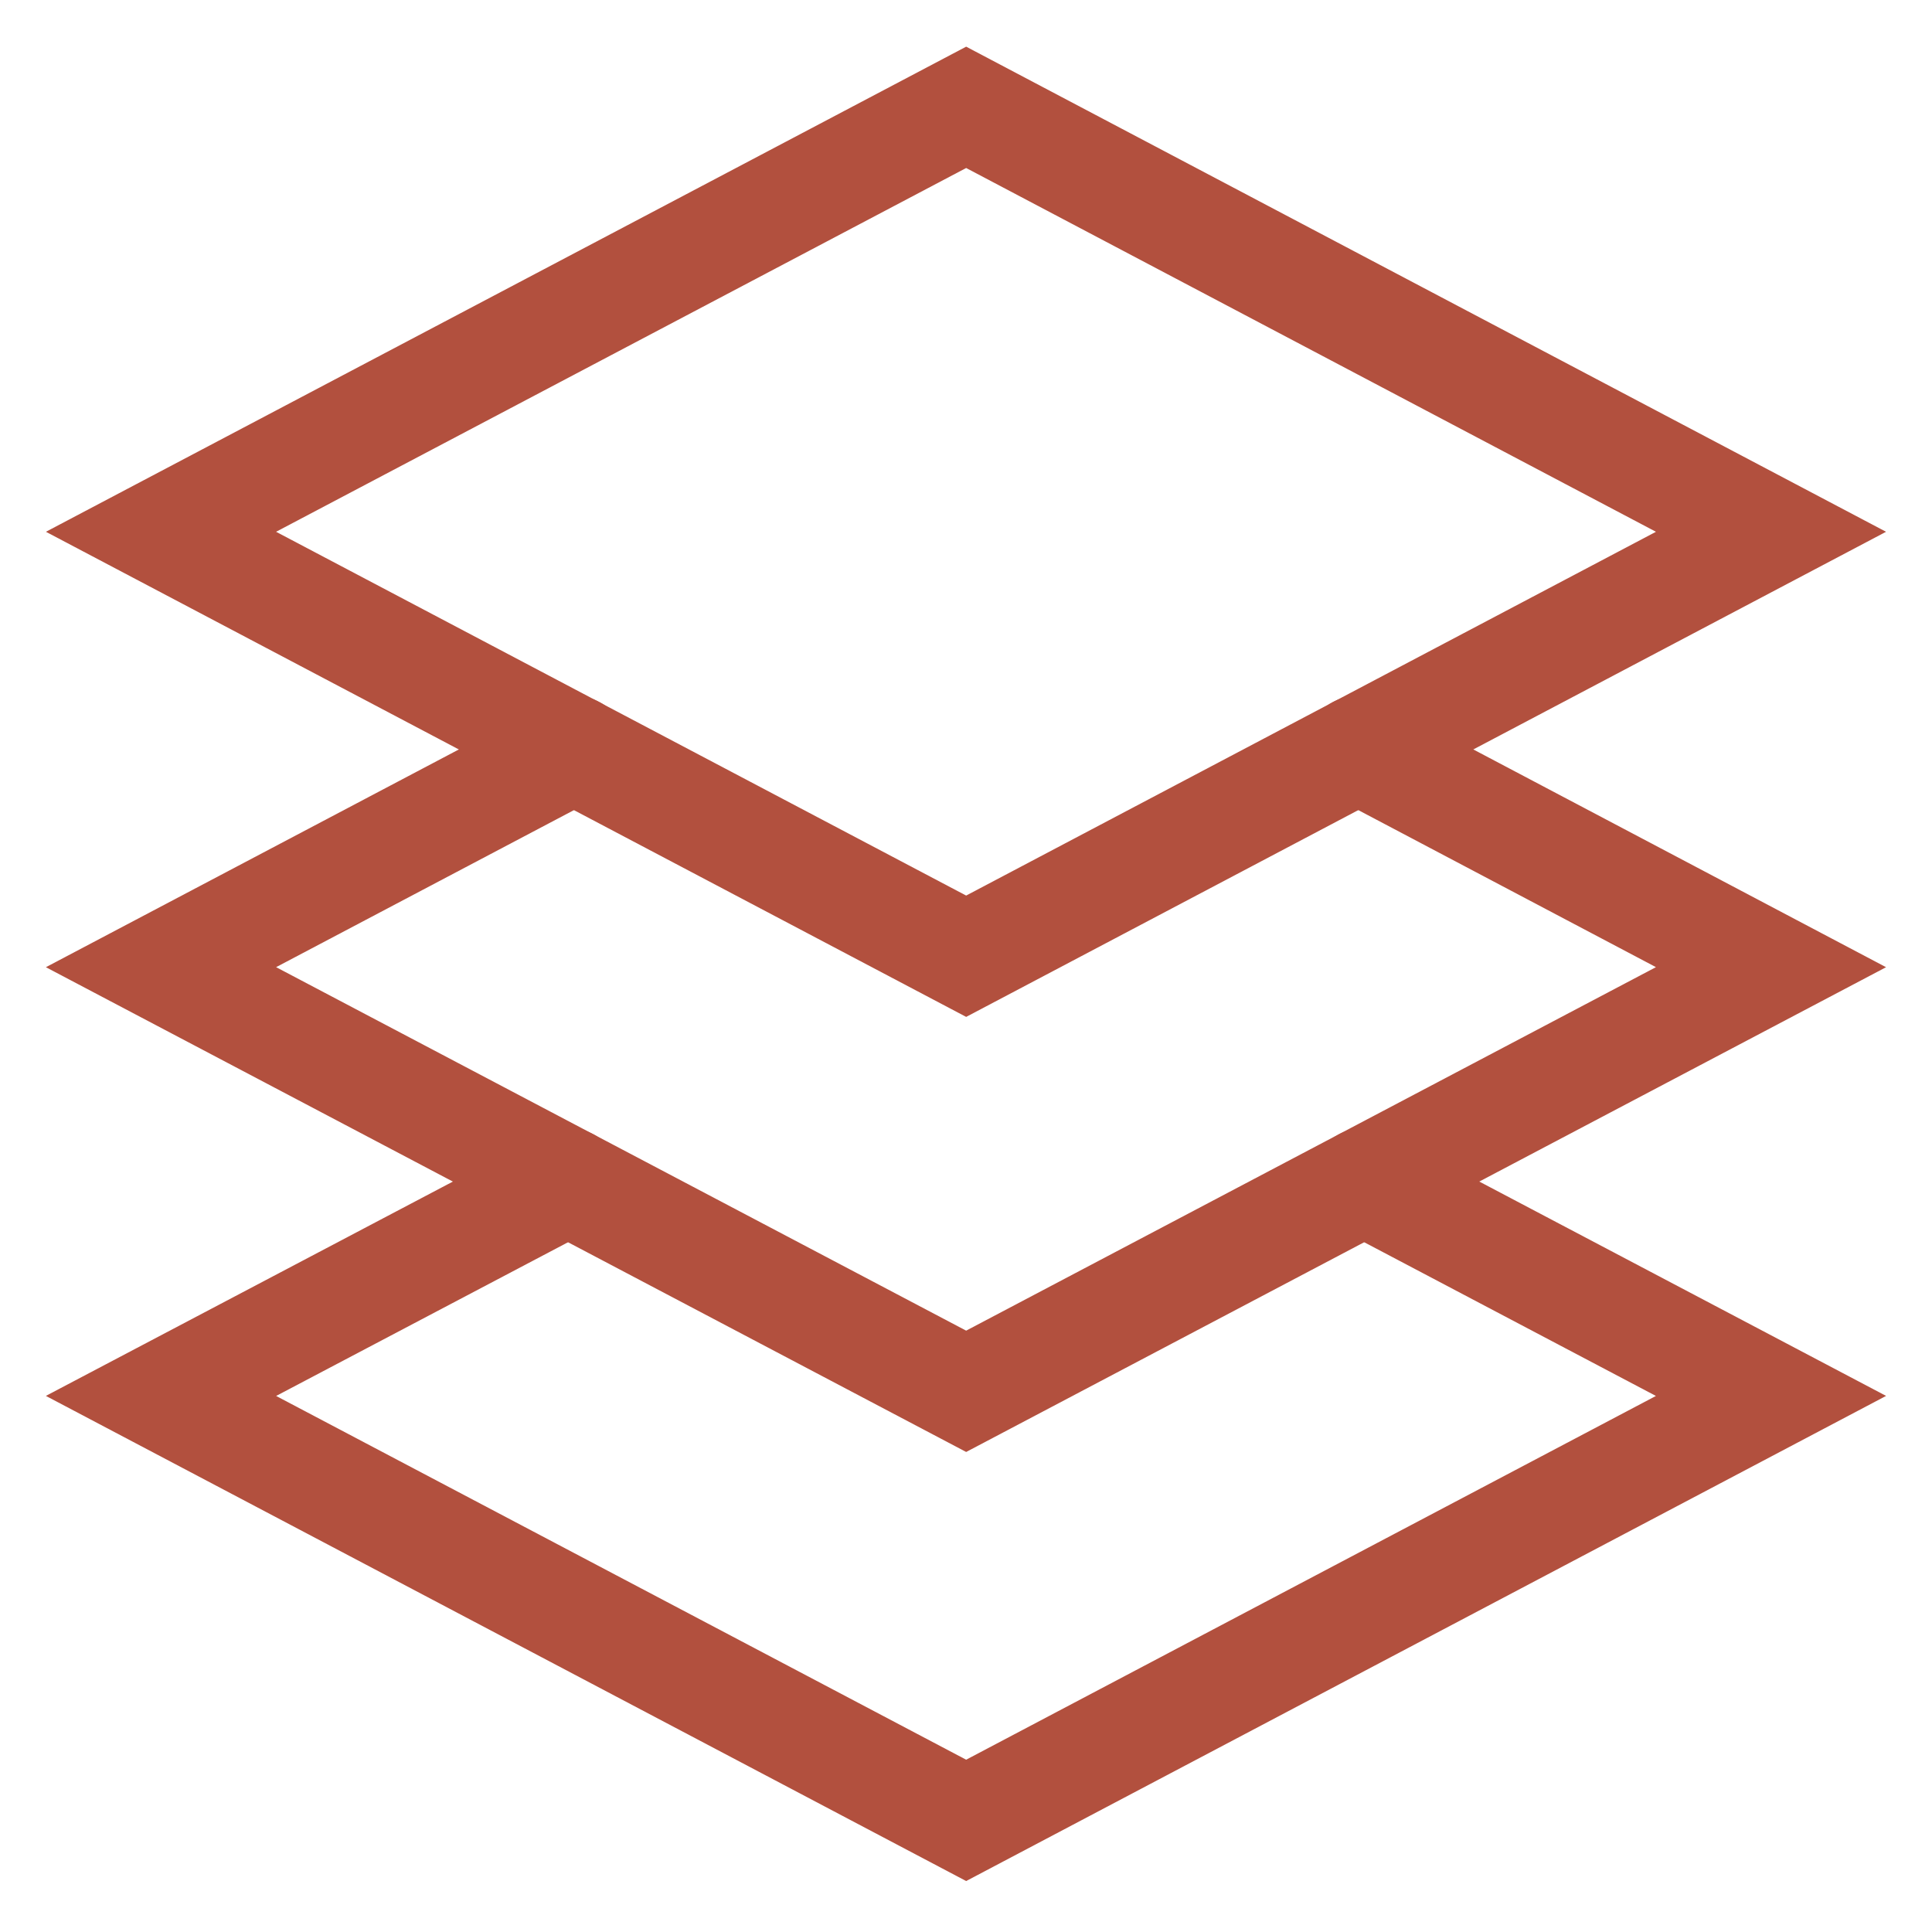
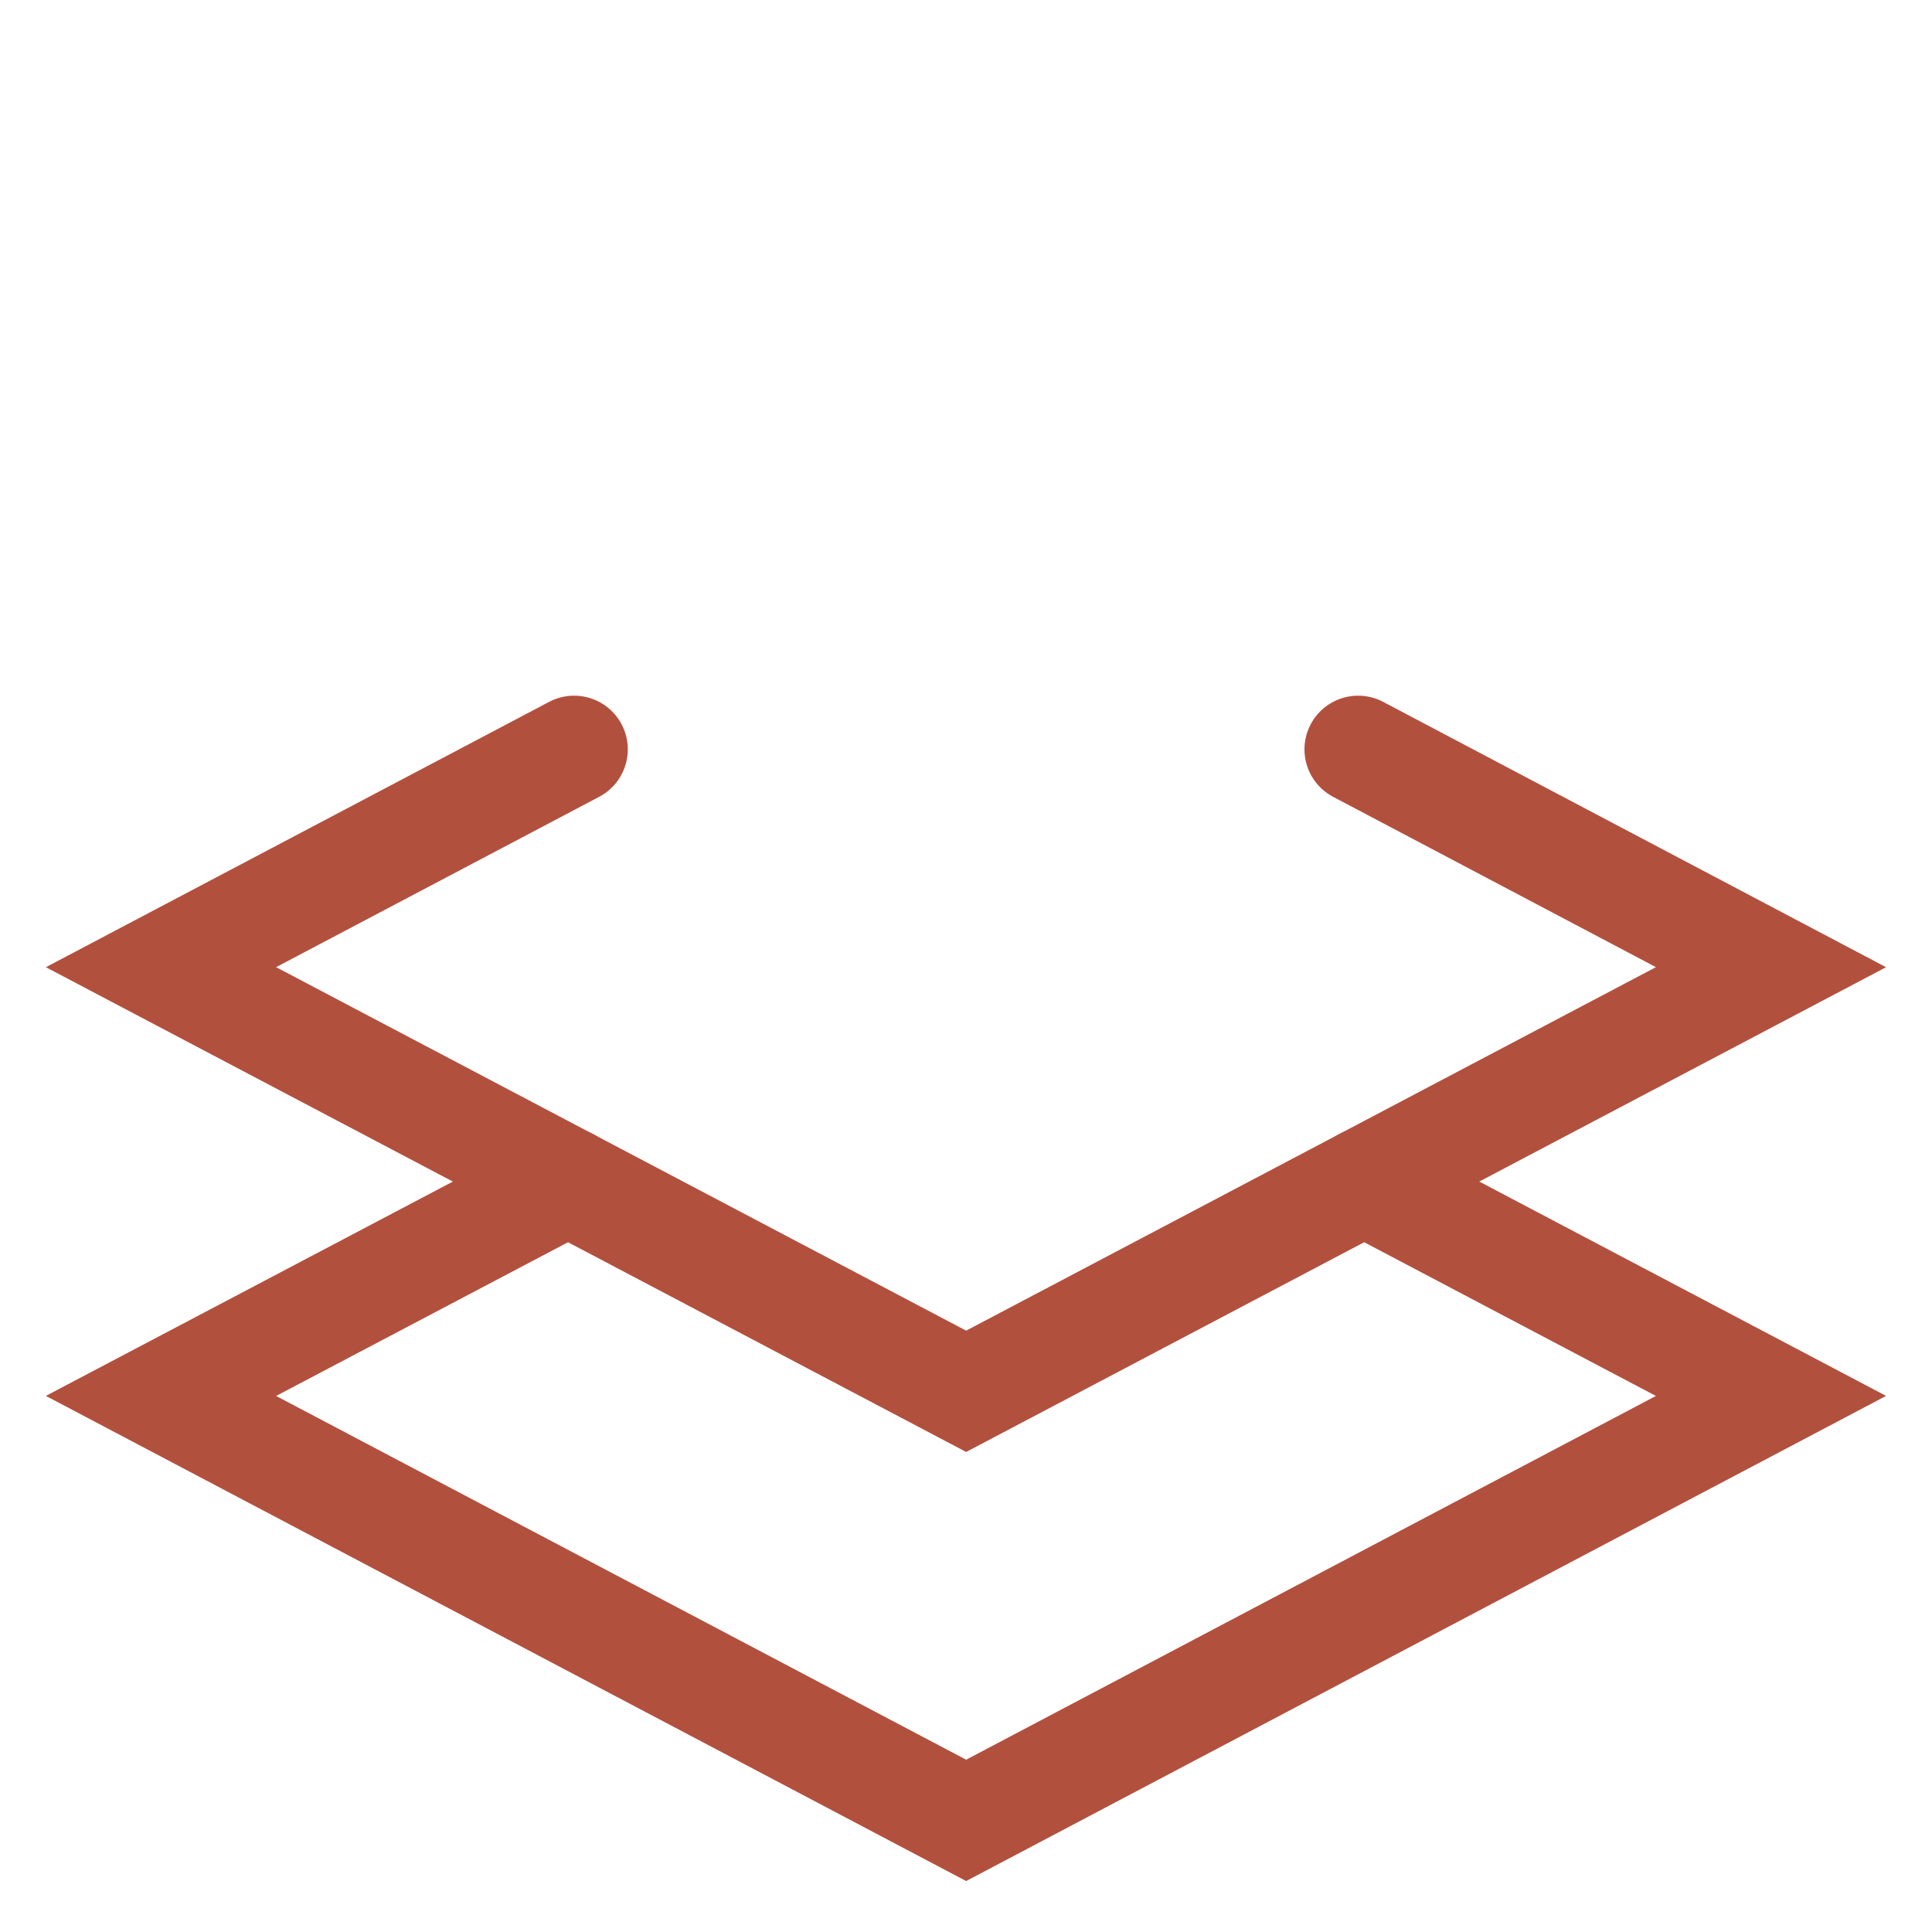
<svg xmlns="http://www.w3.org/2000/svg" width="36" height="36" viewBox="0 0 36 36" fill="none">
  <path d="M10.585 22.017L3 26.011L18.003 33.92L33 26.011L25.42 22.017" stroke="#B2503E" stroke-width="2" stroke-miterlimit="10" stroke-linecap="round" />
  <path d="M10.698 13.963L3 18.022L18.003 25.925L33 18.022L25.307 13.963" stroke="#B2503E" stroke-width="2" stroke-miterlimit="10" stroke-linecap="round" />
-   <path d="M18.003 2L3 9.909L18.003 17.818L33 9.909L18.003 2Z" stroke="#B2503E" stroke-width="2" stroke-miterlimit="10" stroke-linecap="round" />
</svg>